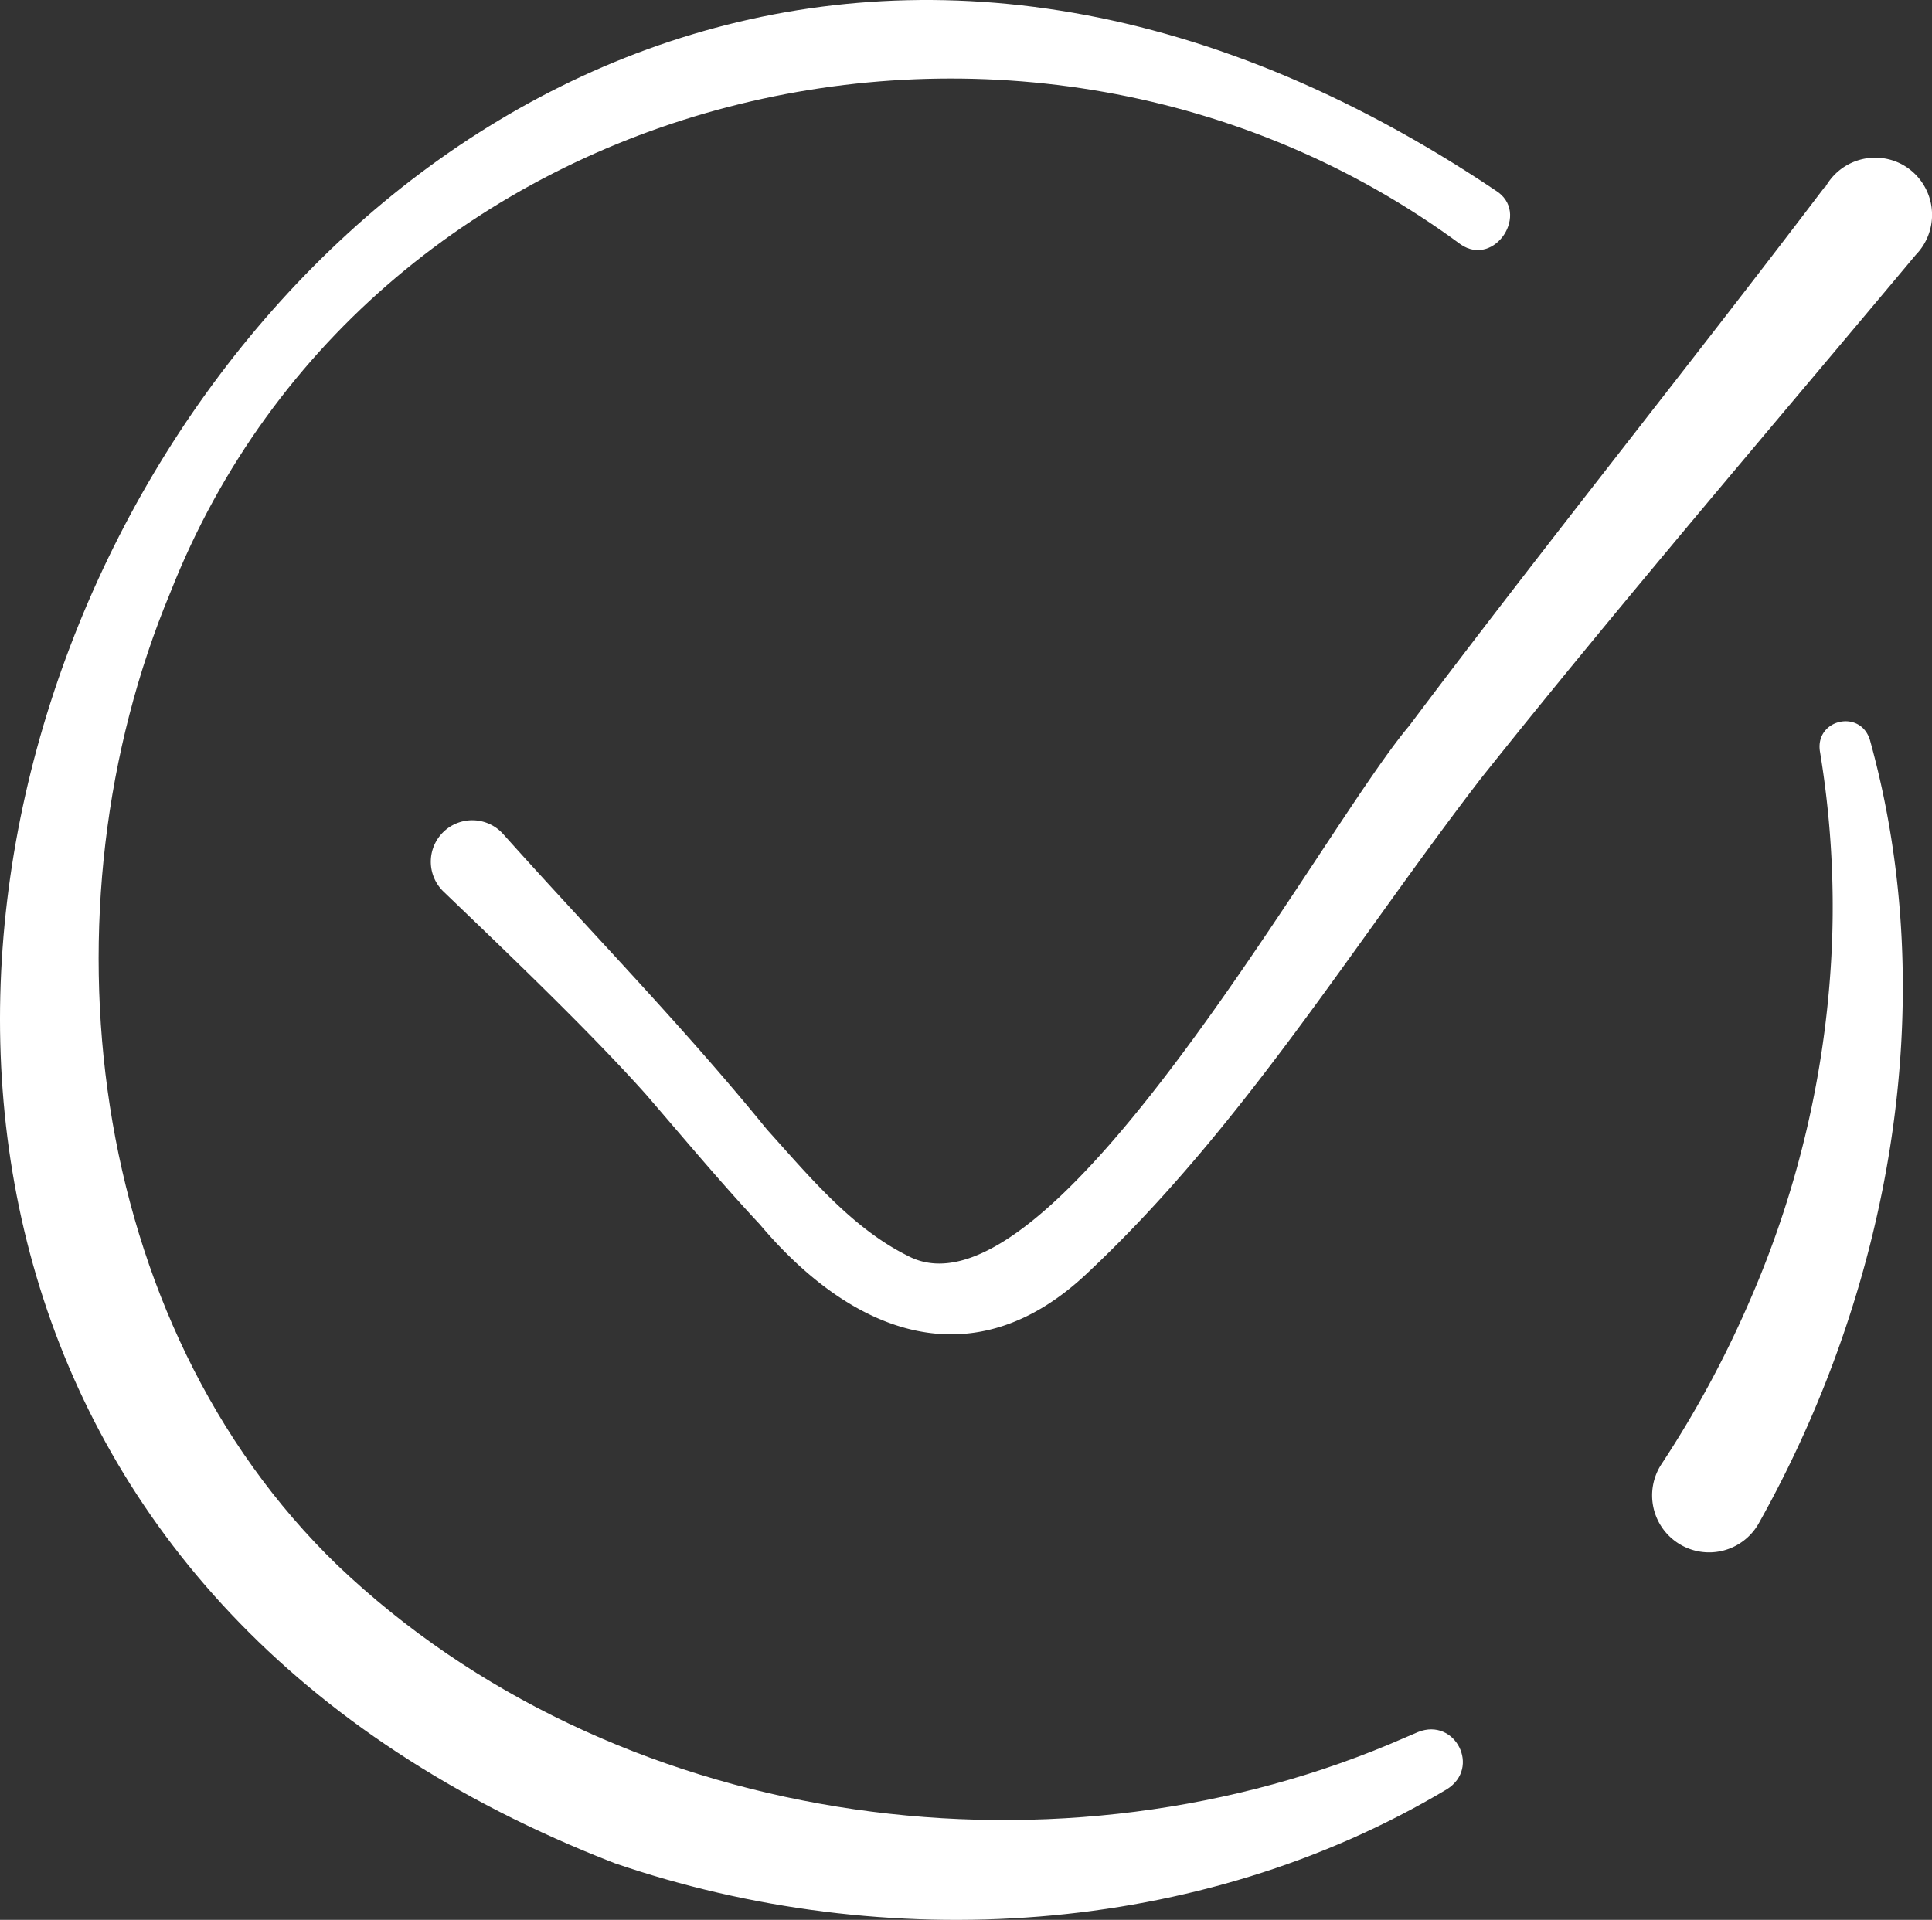
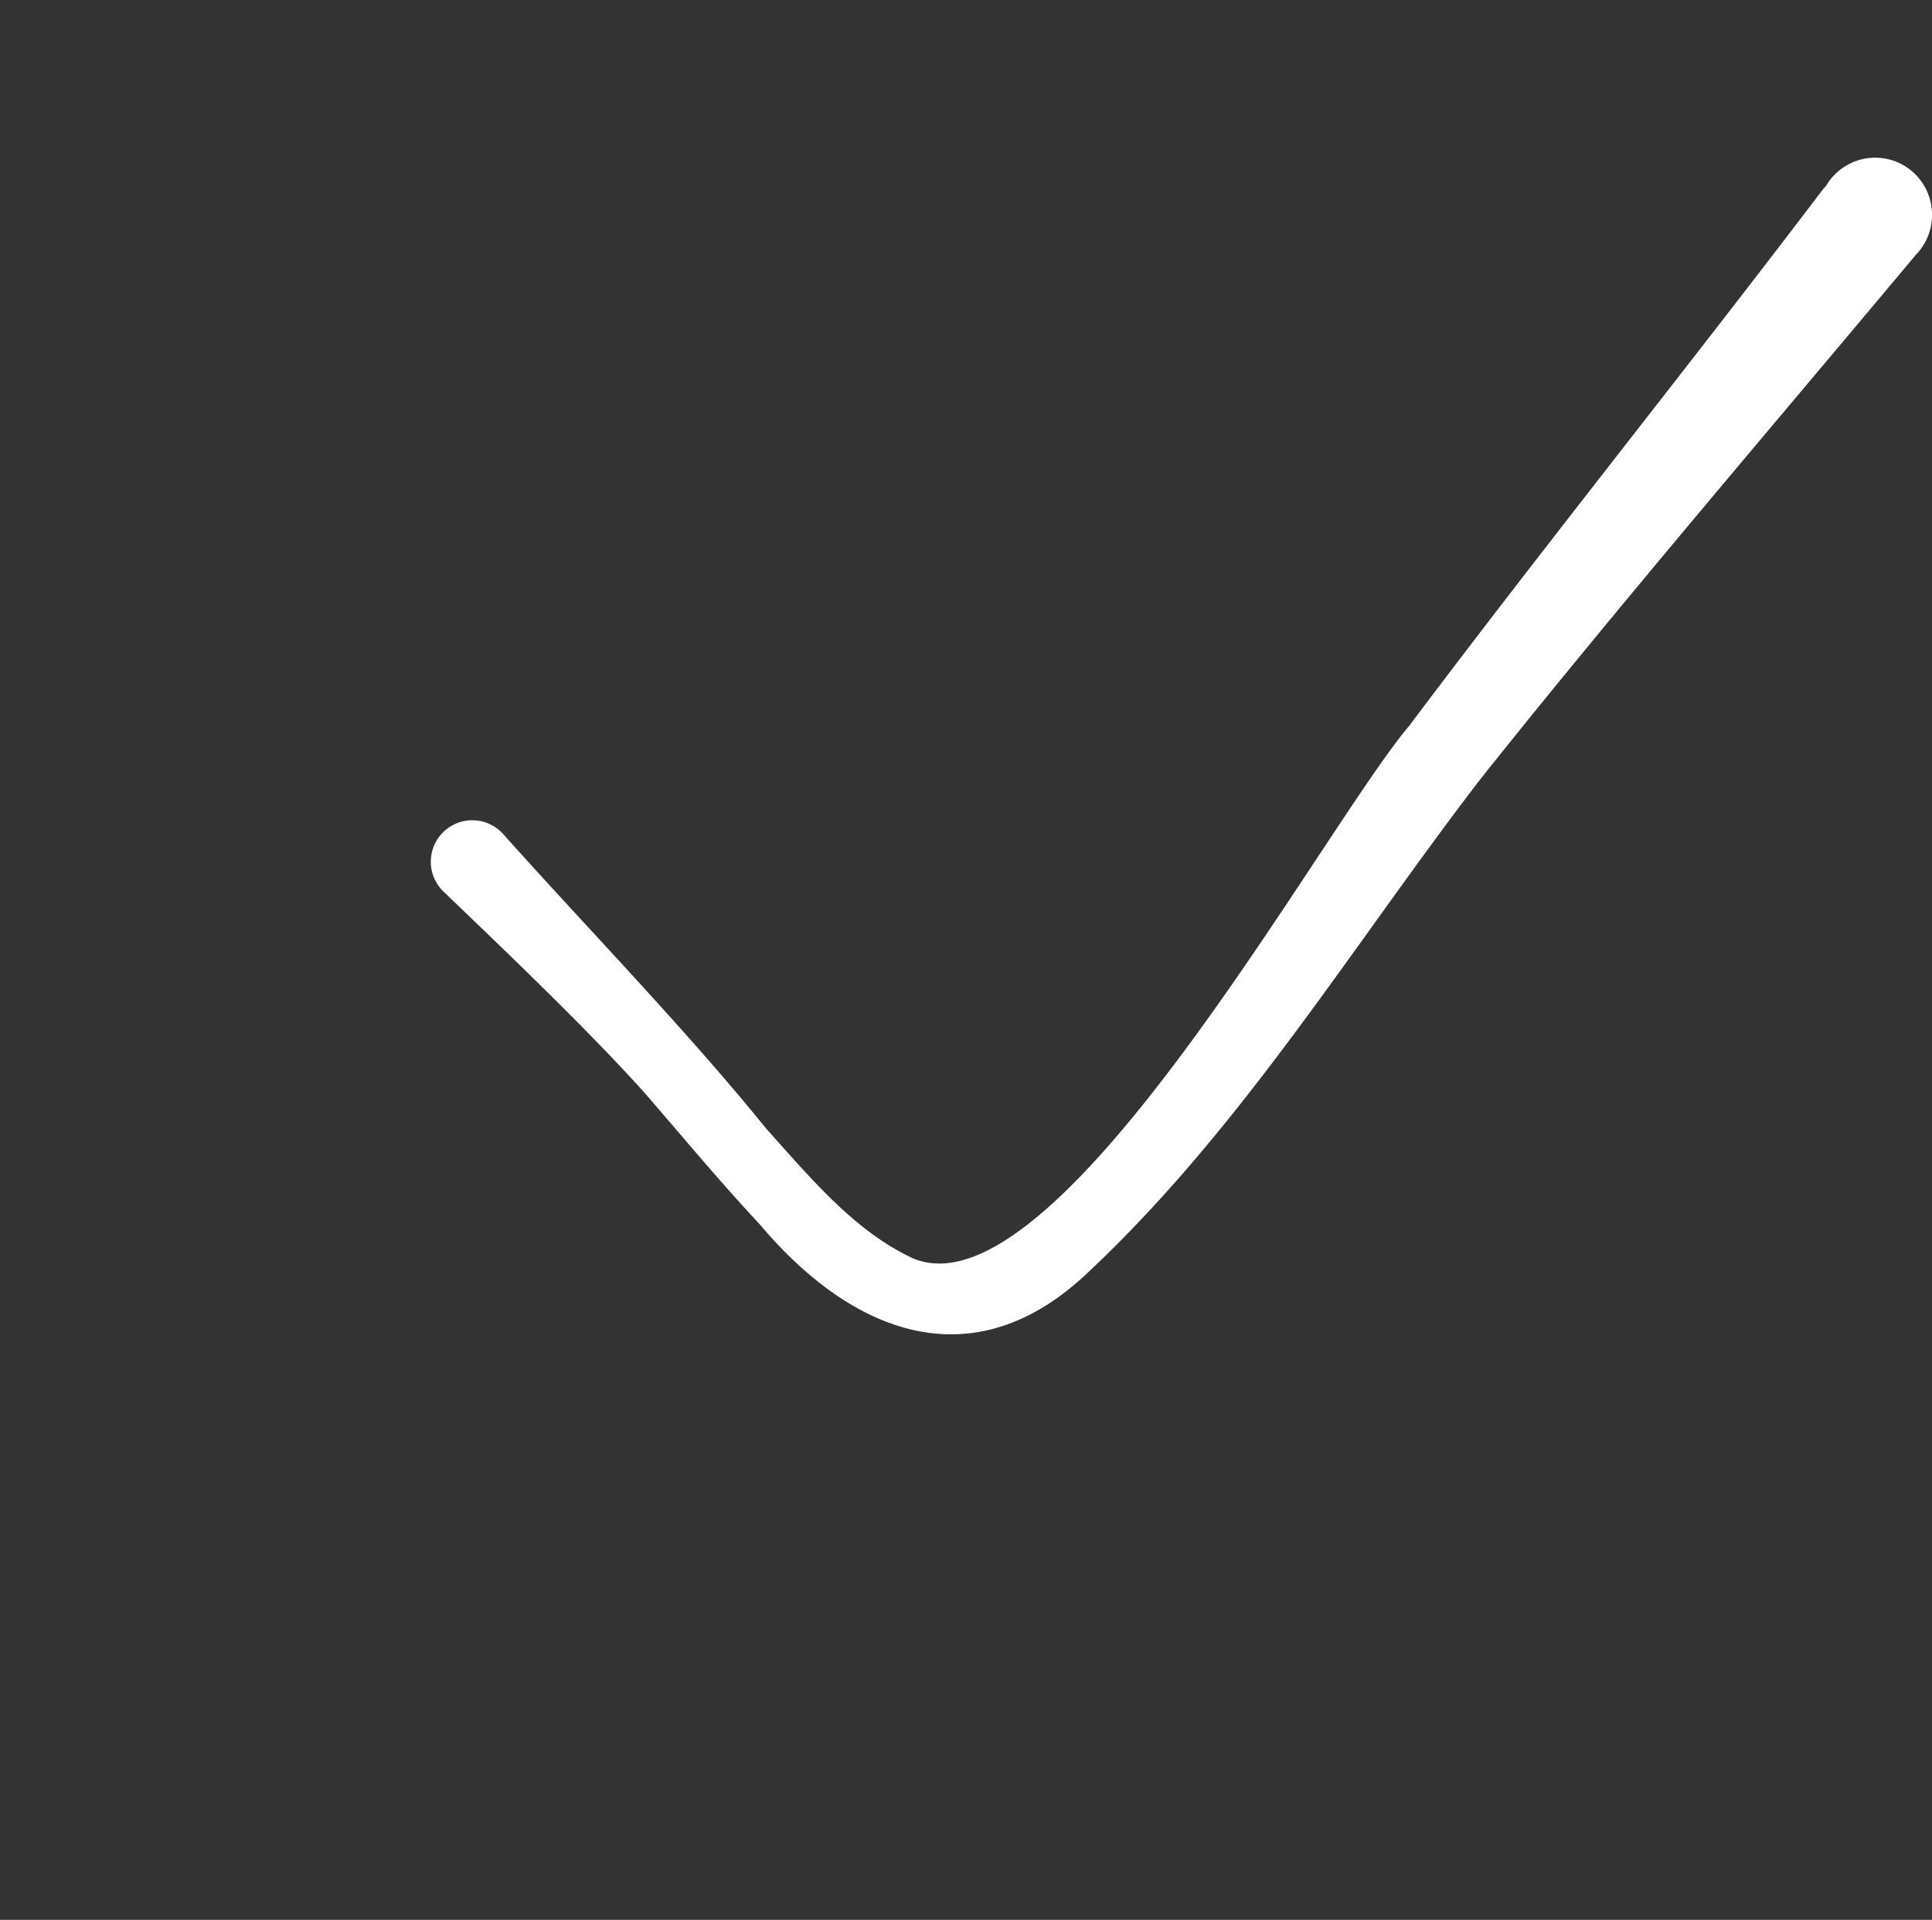
<svg xmlns="http://www.w3.org/2000/svg" width="512" height="508.892" viewBox="0 0 512 508.892">
  <rect x="0" y="0" width="512" height="508.892" fill="#333333" stroke="none" />
  <g id="done" transform="translate(0 -1.554)">
-     <path id="Tracé_576" data-name="Tracé 576" d="M495.538,197.646c19.253,69.383,5.451,145.462-29.471,207.731a15.1,15.1,0,1,1-25.761-15.73,281.38,281.38,0,0,0,23.337-43.171,263.244,263.244,0,0,0,21.9-96.063,252.123,252.123,0,0,0-3.261-49.808c-1.171-8.4,10.7-11.125,13.254-2.959Z" fill="#fff" />
-     <path id="Tracé_577" data-name="Tracé 577" d="M396.361,52.058C78.556-161.3-180.9,362.063,162.923,495.433c71.714,24.573,154.914,19.623,220.506-19.608,9.094-5.684,2.179-19.072-7.616-15.177l-.506.216-7.158,3.062c-91.323,38.156-206.242,21.606-278.634-47.388-66.948-64.607-79.335-174.2-44.342-258.021C98.559,23.144,272.247-18.411,387.1,66.349c9.059,6.212,18.6-8.521,9.258-14.291Z" fill="#fff" />
    <path id="Tracé_578" data-name="Tracé 578" d="M503.66,44.928a15.091,15.091,0,0,0-20.227,6.806,3.793,3.793,0,0,1,.74-1.394l-1.63,2.137c-34.8,45.847-74.653,95.582-109.141,141.538-23.2,27.358-95.191,160.73-132.939,140.359-14.82-7.374-26.207-21.227-37.262-33.486-21.947-27.041-46.6-52.254-69.722-78.1a10.99,10.99,0,1,0-15.951,15.089c16.535,15.875,38.363,36.693,53.441,53.521,10.018,11.576,19.872,23.445,30.361,34.669,24.4,28.979,56.516,41.842,87.067,12.717,40.873-38.395,70.187-86.83,104.01-130.818,36.07-45.326,78.083-94.343,115.3-138.859a15.206,15.206,0,0,0-4.047-24.182Z" fill="#fff" />
  </g>
</svg>